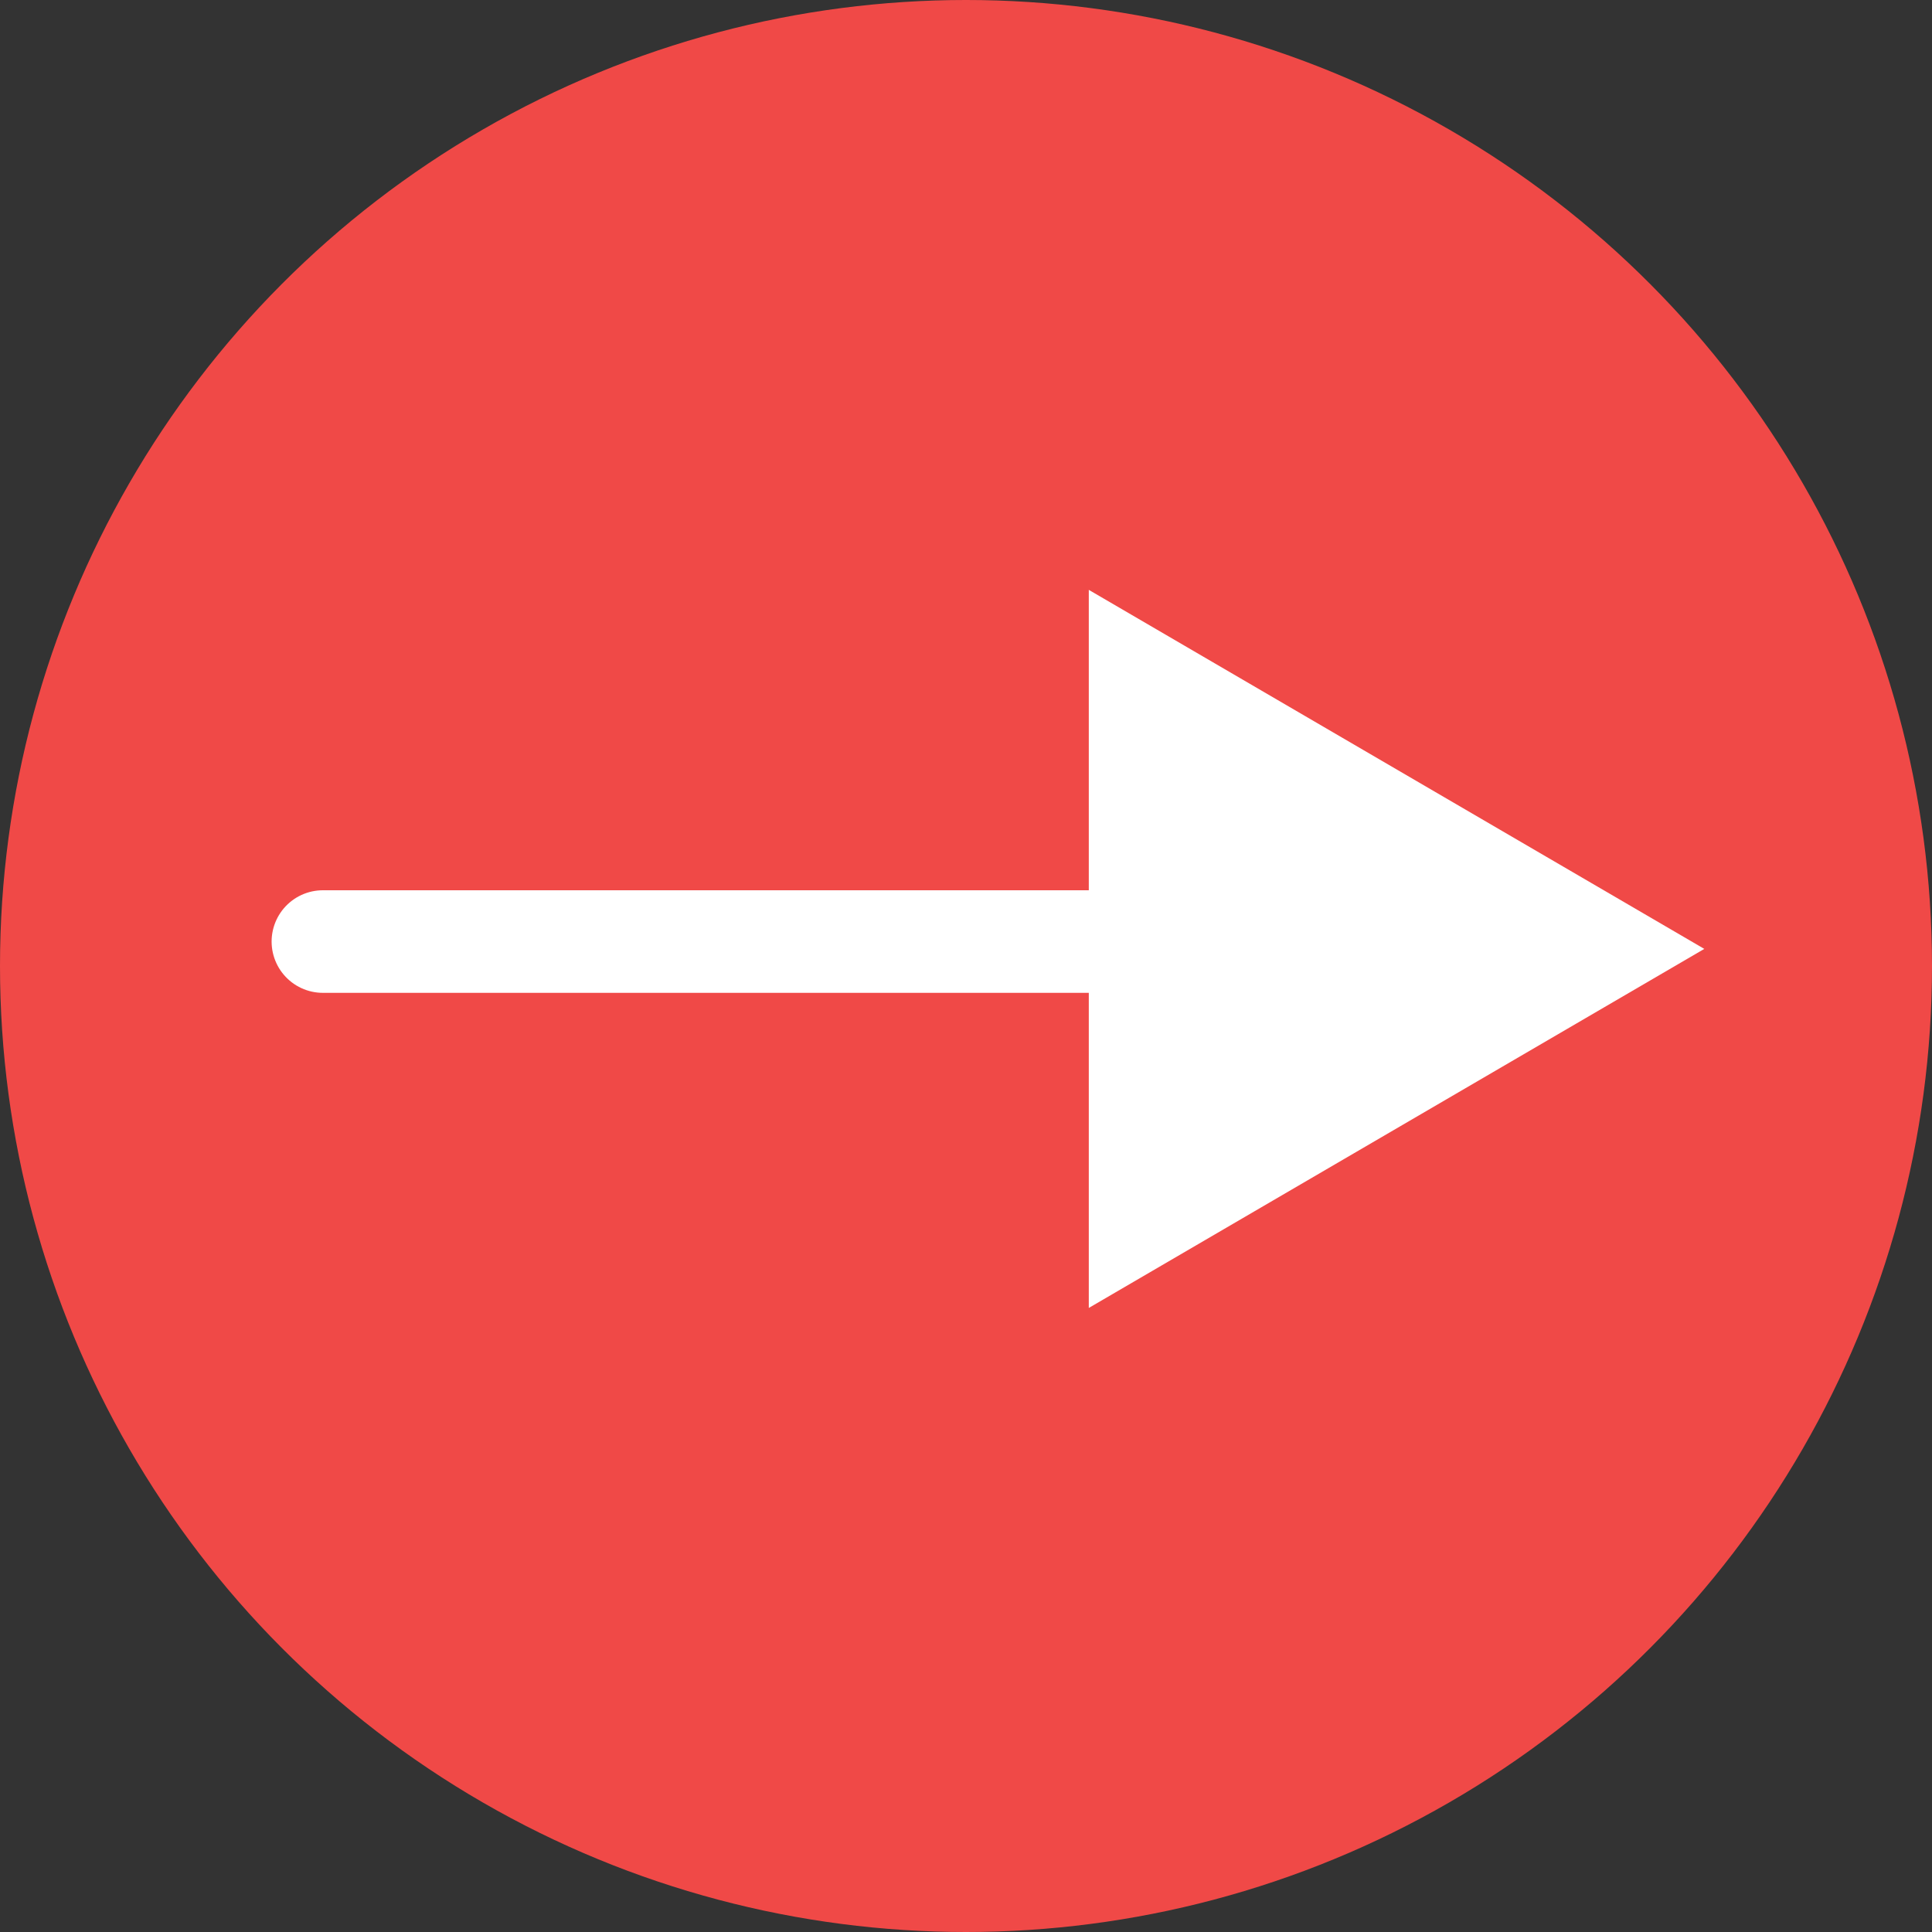
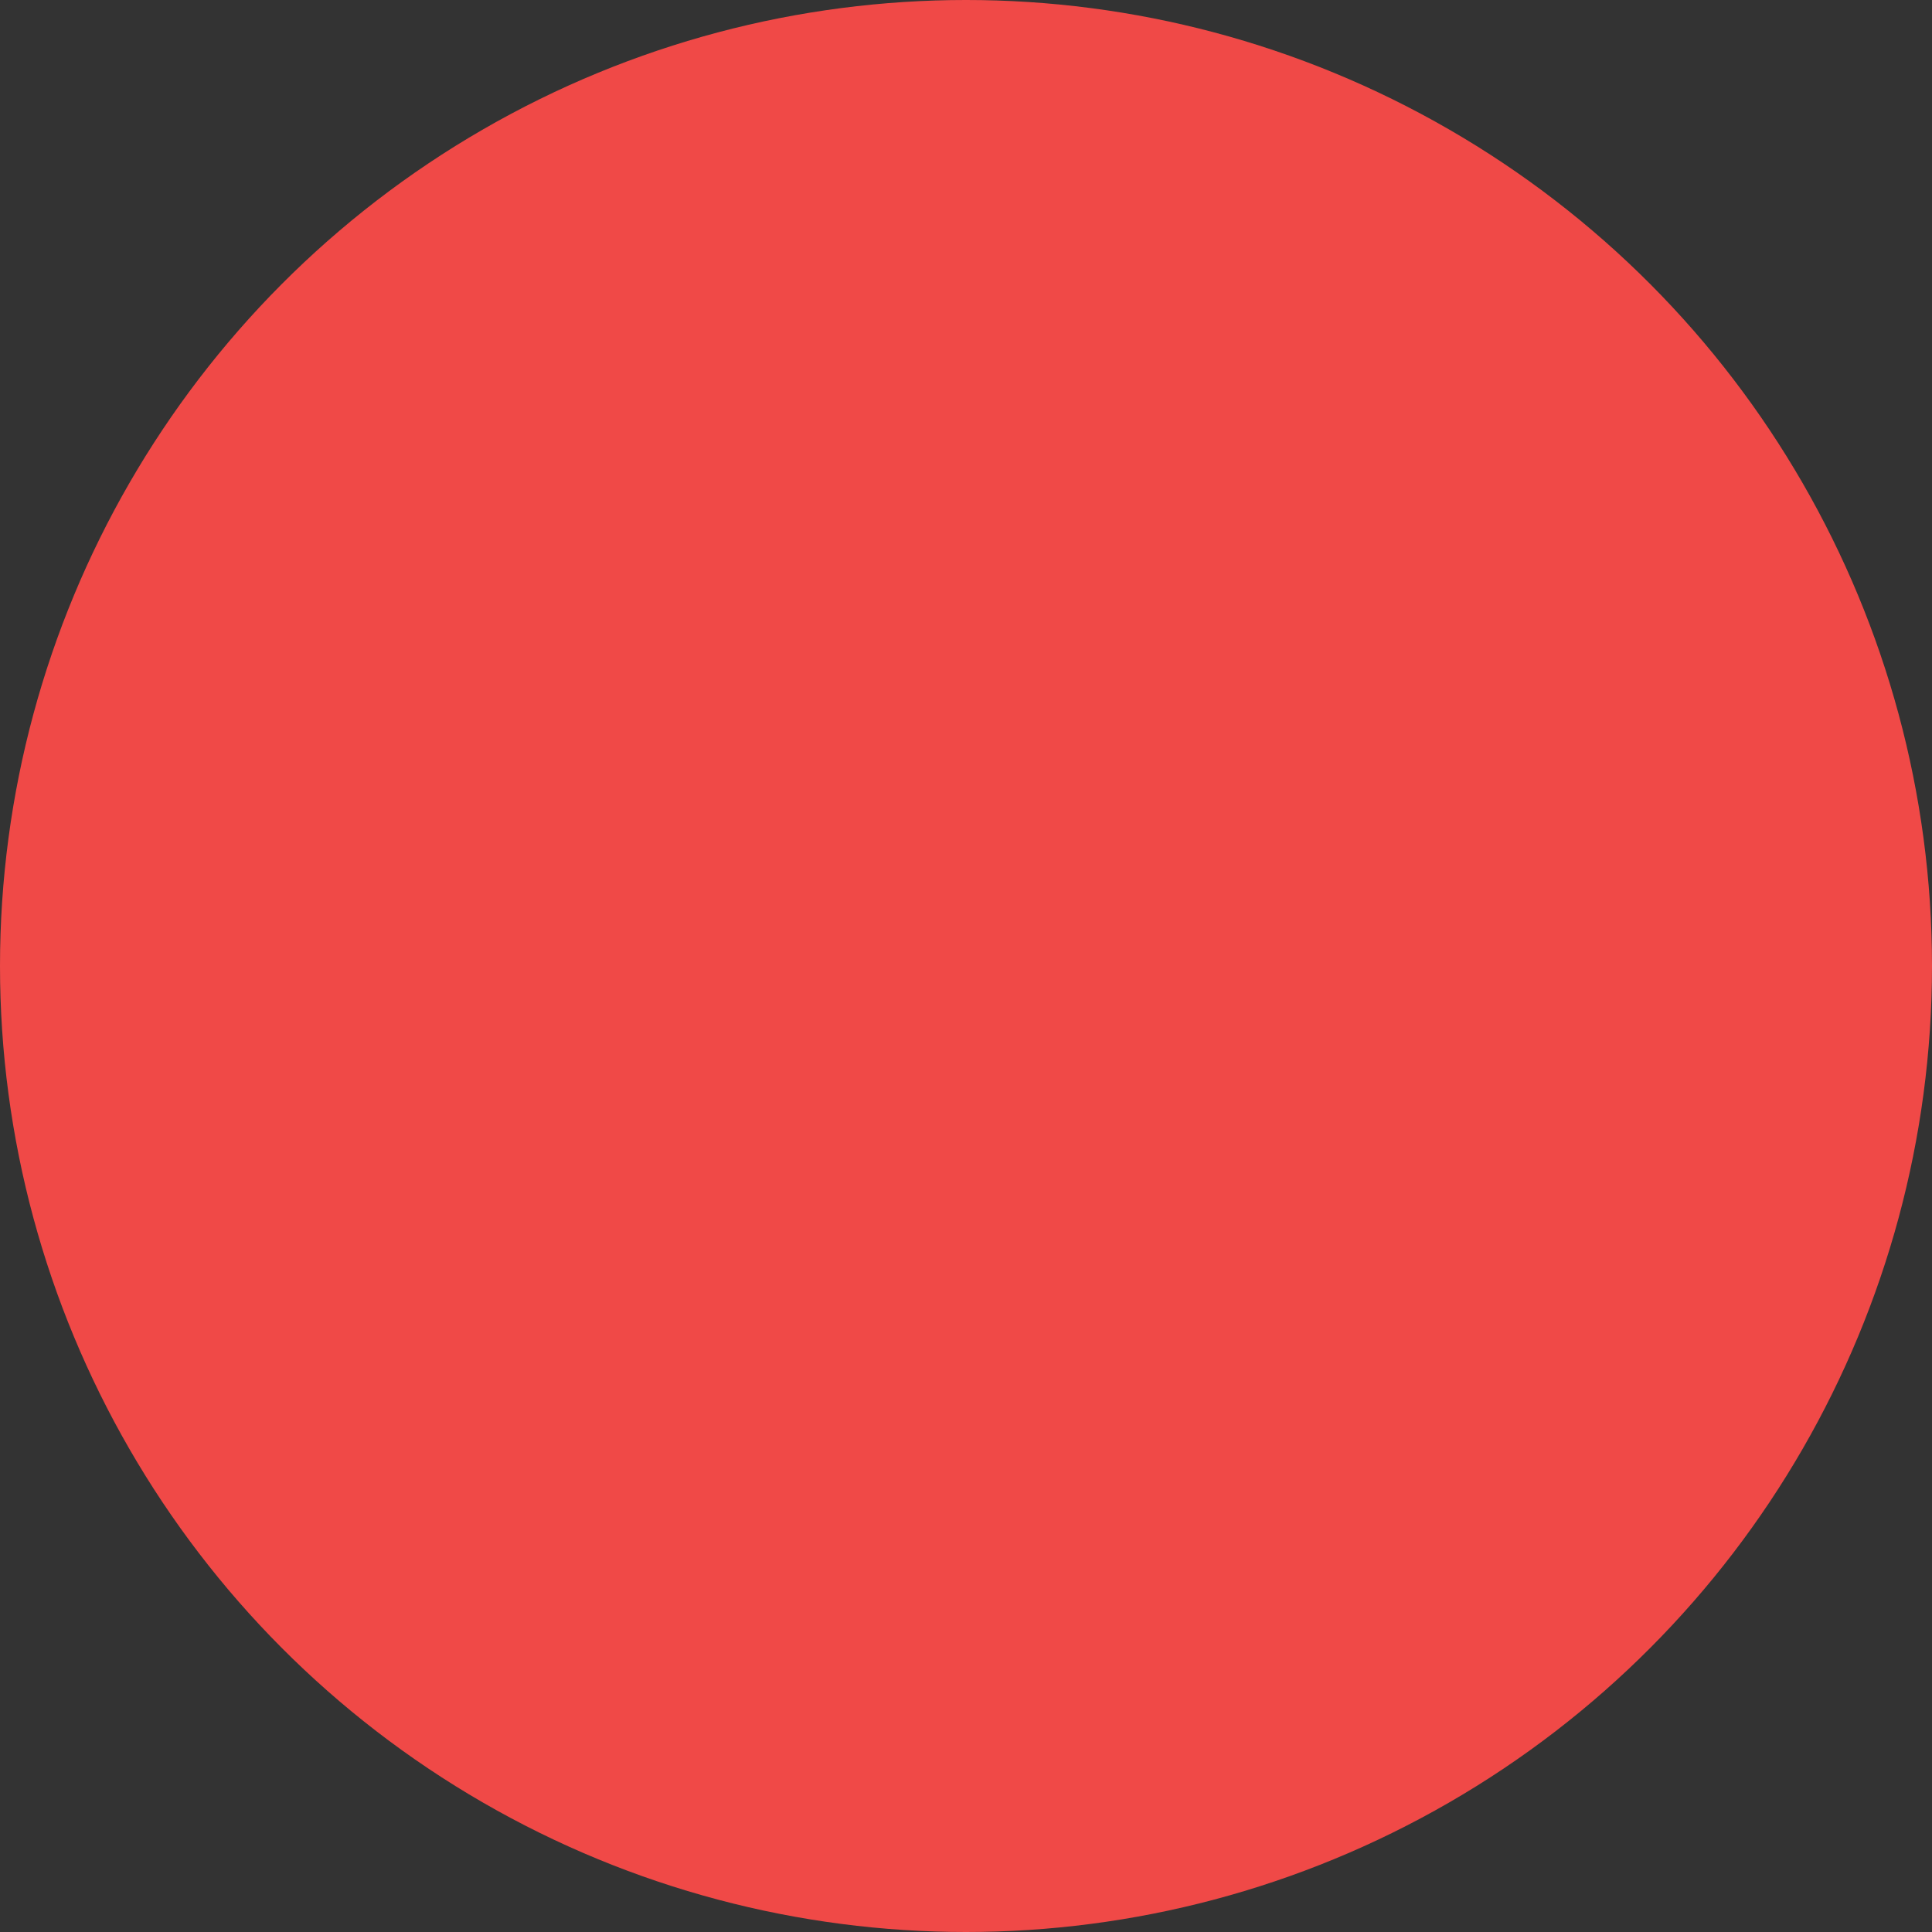
<svg xmlns="http://www.w3.org/2000/svg" width="56.5" height="56.5" viewBox="0 0 56.5 56.5">
  <rect x="0" y="0" width="56.5" height="56.5" fill="#333333" stroke="none" />
  <g id="Group_255" data-name="Group 255" transform="translate(-1269.159 -2301.75)">
    <circle id="Ellipse_20" data-name="Ellipse 20" cx="28.25" cy="28.25" r="28.25" transform="translate(1269.159 2301.75)" fill="#f04947" />
-     <line id="Line_5" data-name="Line 5" x2="34.687" transform="translate(1278.602 2329.285)" fill="#fff" stroke="#fff" stroke-linecap="round" stroke-miterlimit="10" stroke-width="3" />
-     <path id="Polygon_1" data-name="Polygon 1" d="M10.5,0,21,18H0Z" transform="translate(1319 2319) rotate(90)" fill="#fff" />
  </g>
</svg>